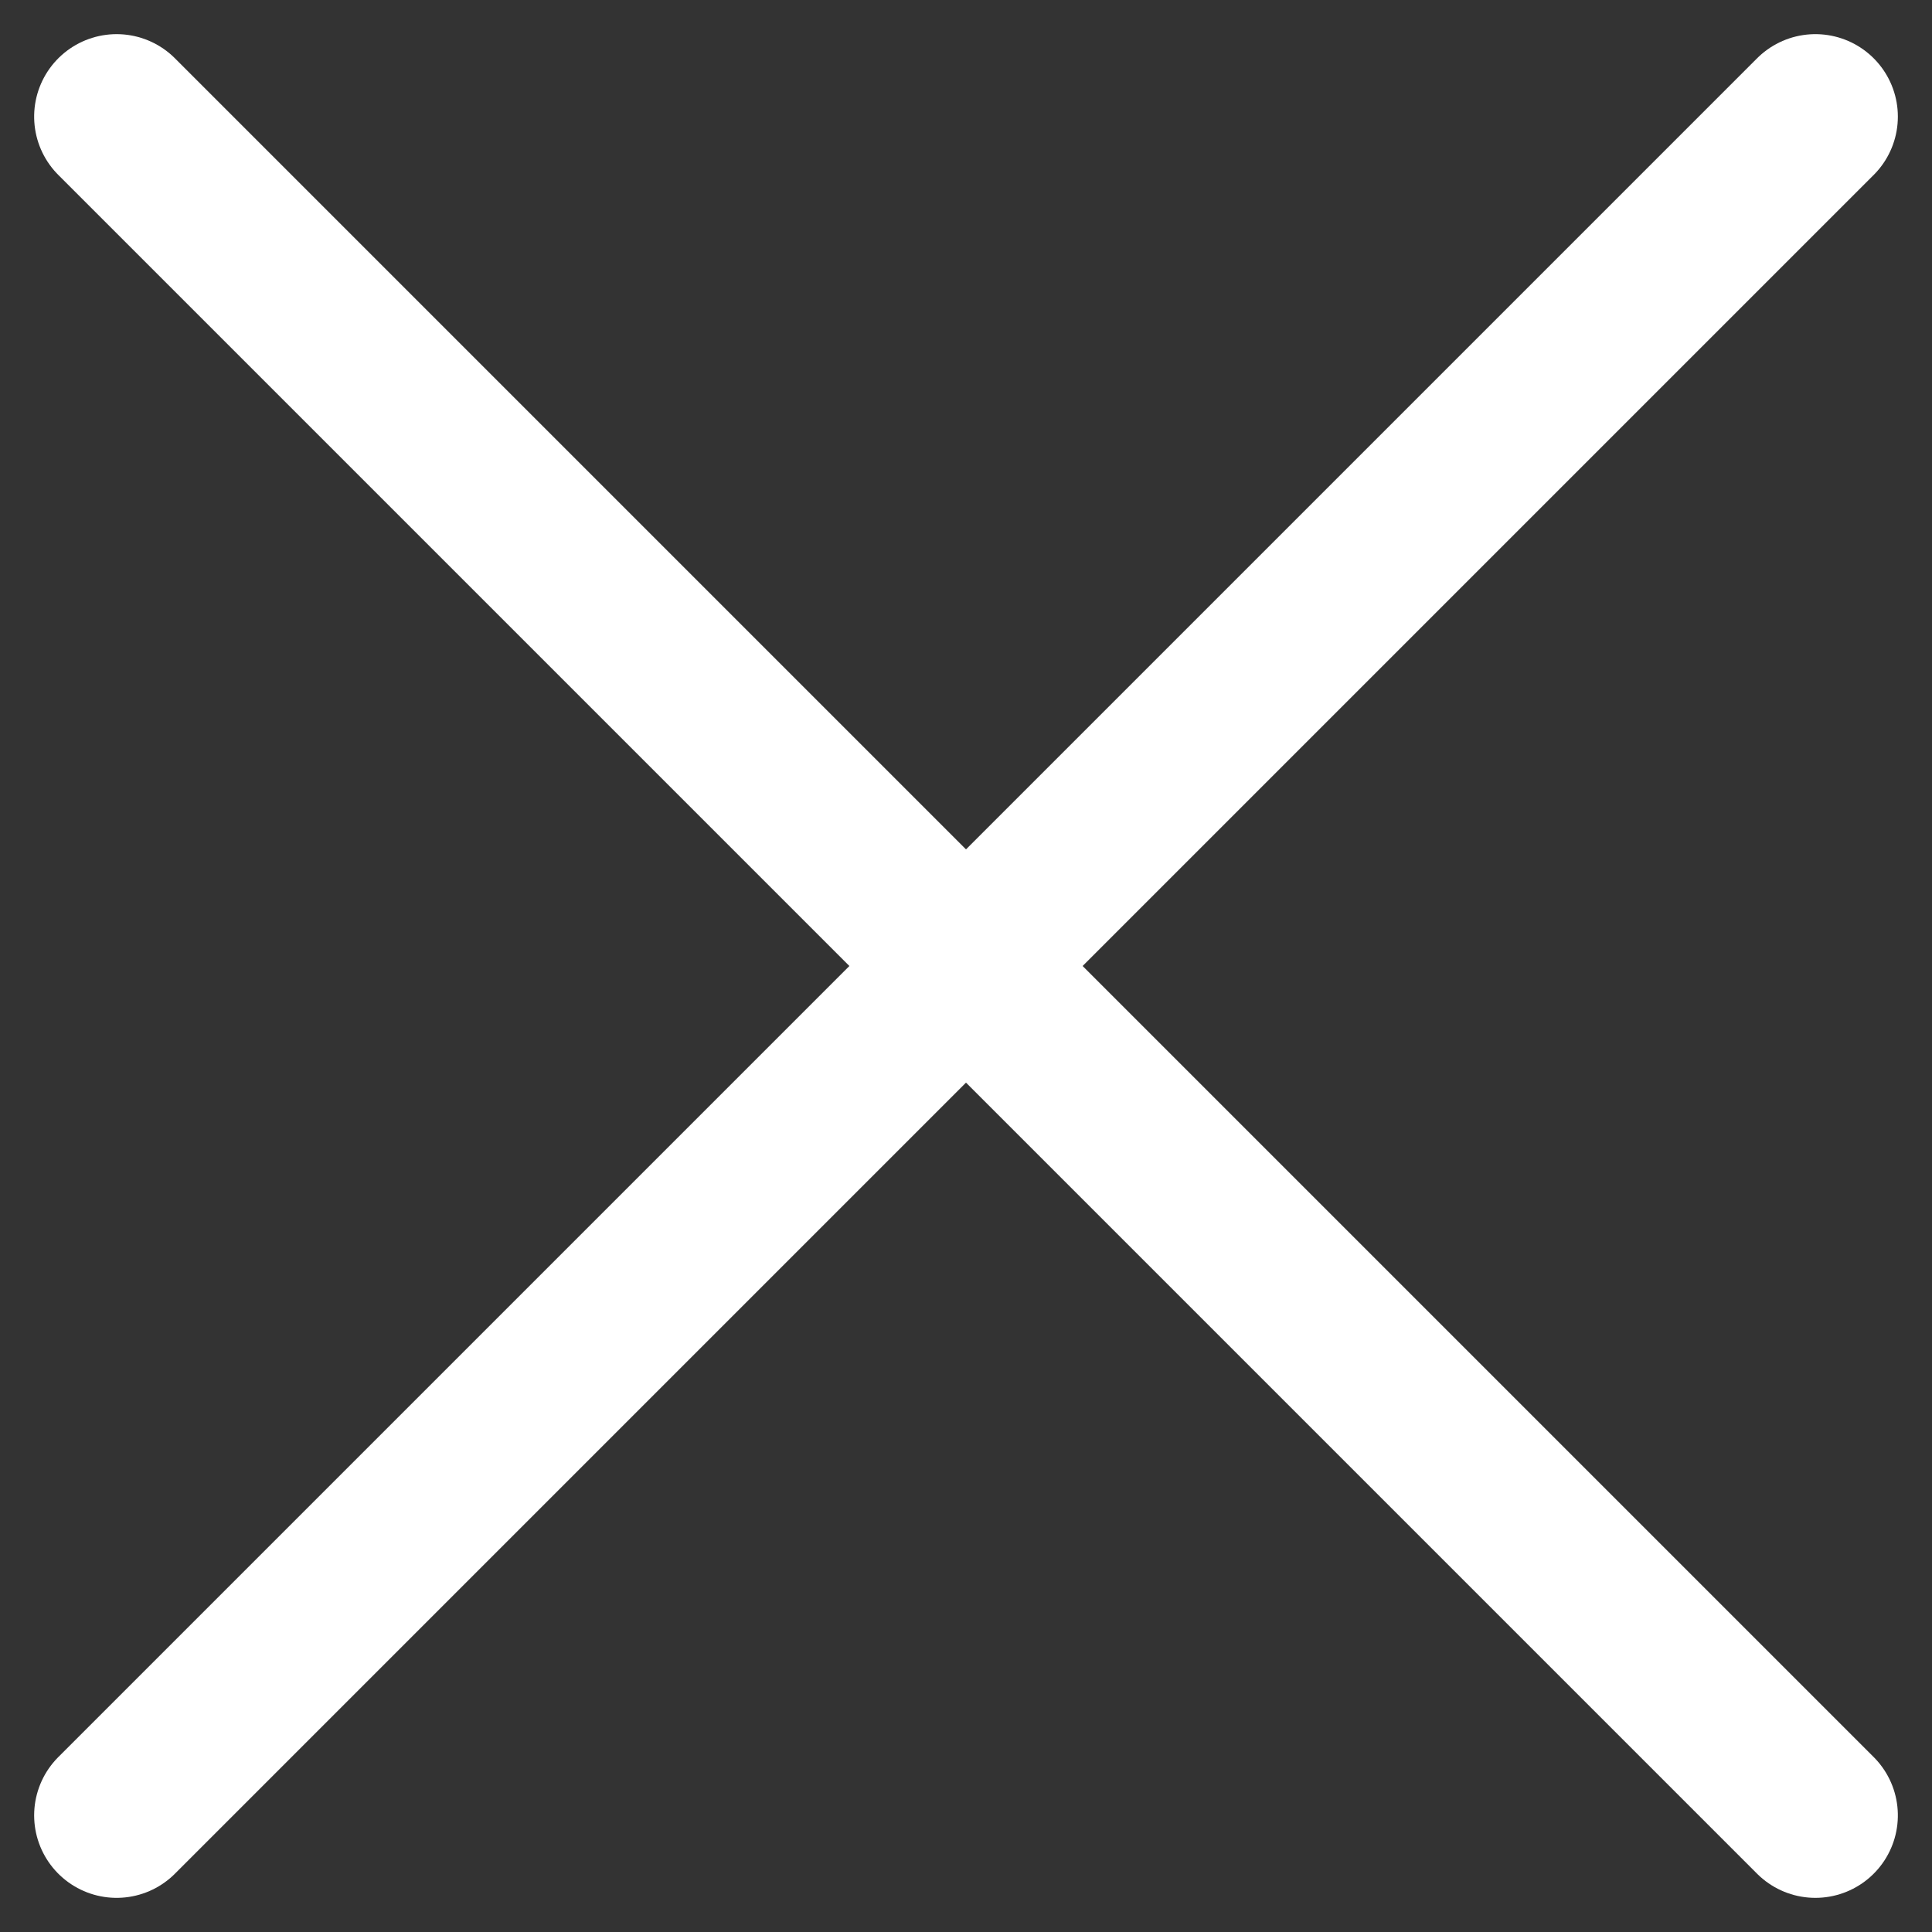
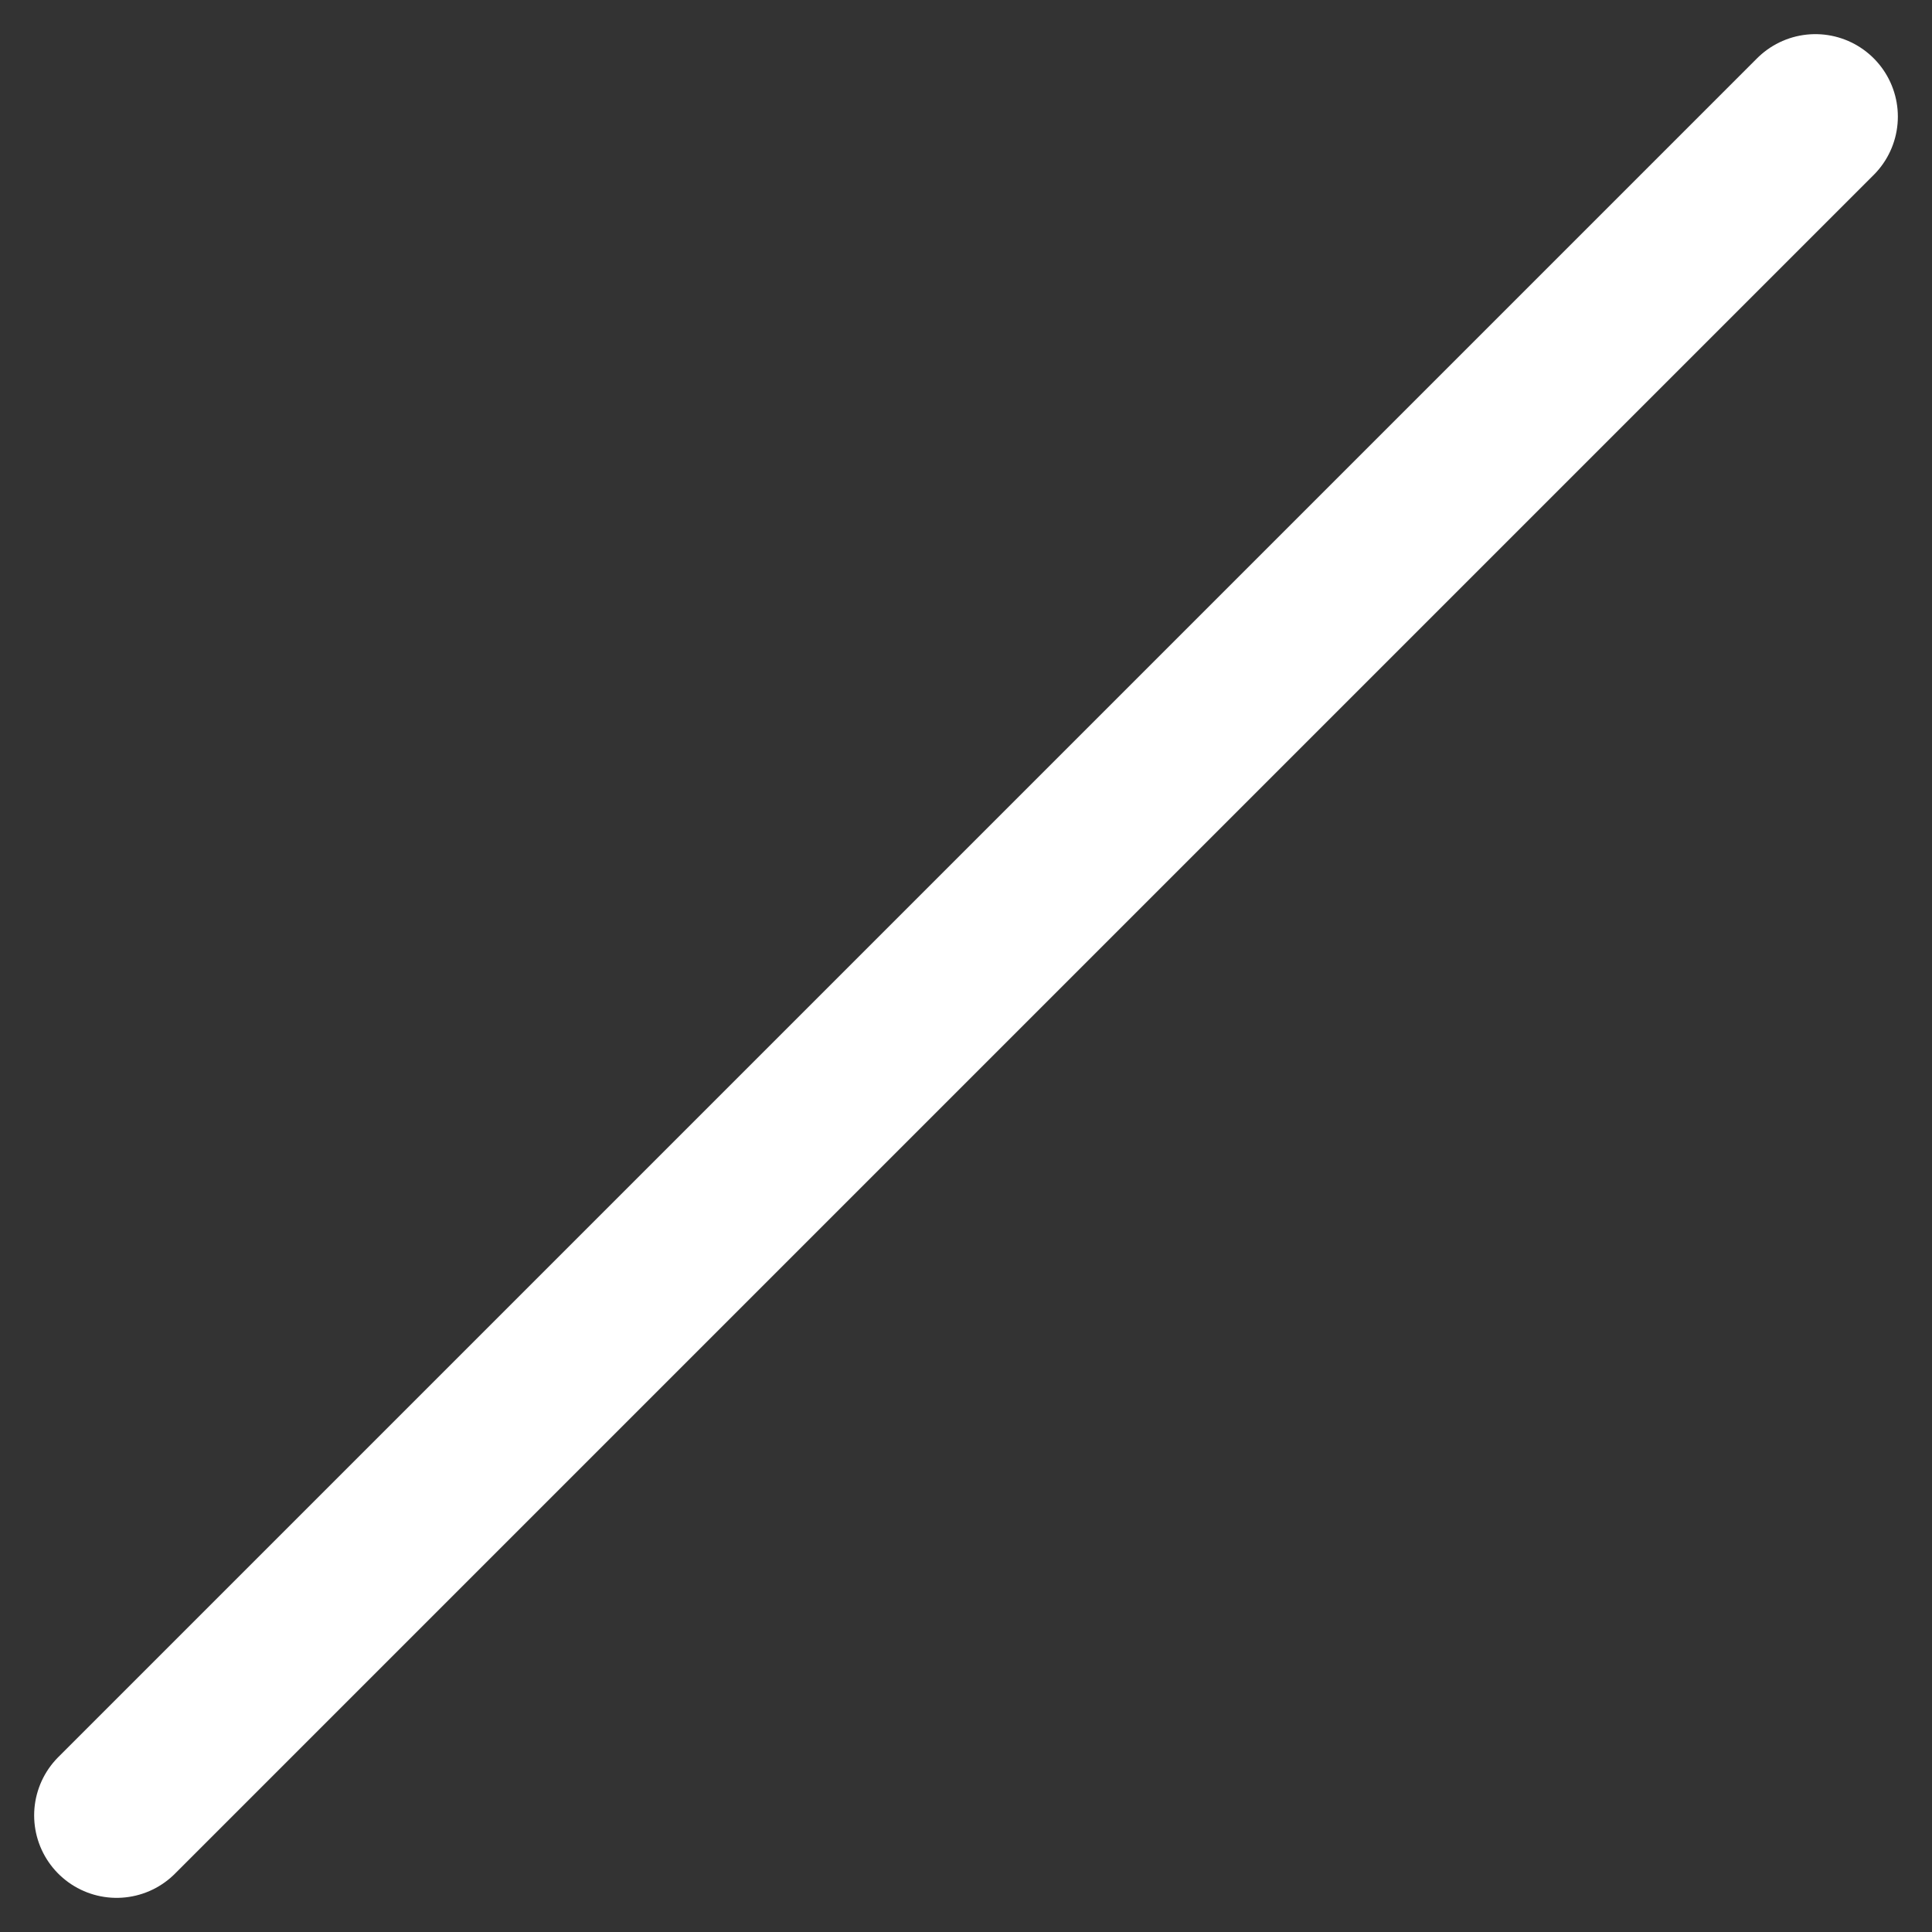
<svg xmlns="http://www.w3.org/2000/svg" width="46.851" height="46.851" viewBox="0 0 46.851 46.851">
  <rect x="0" y="0" width="46.851" height="46.851" fill="#333333" stroke="none" />
  <g id="close" transform="translate(-1829.977 -2373.172)">
    <path id="Path_55" data-name="Path 55" d="M1874,4563l-41.195,41.195" transform="translate(0 -2187)" fill="none" stroke="#fff" stroke-linecap="round" stroke-width="4" />
-     <path id="Path_56" data-name="Path 56" d="M1874,4563l-41.195,41.195" transform="translate(-2730.195 4250) rotate(-90)" fill="none" stroke="#fff" stroke-linecap="round" stroke-width="4" />
  </g>
</svg>